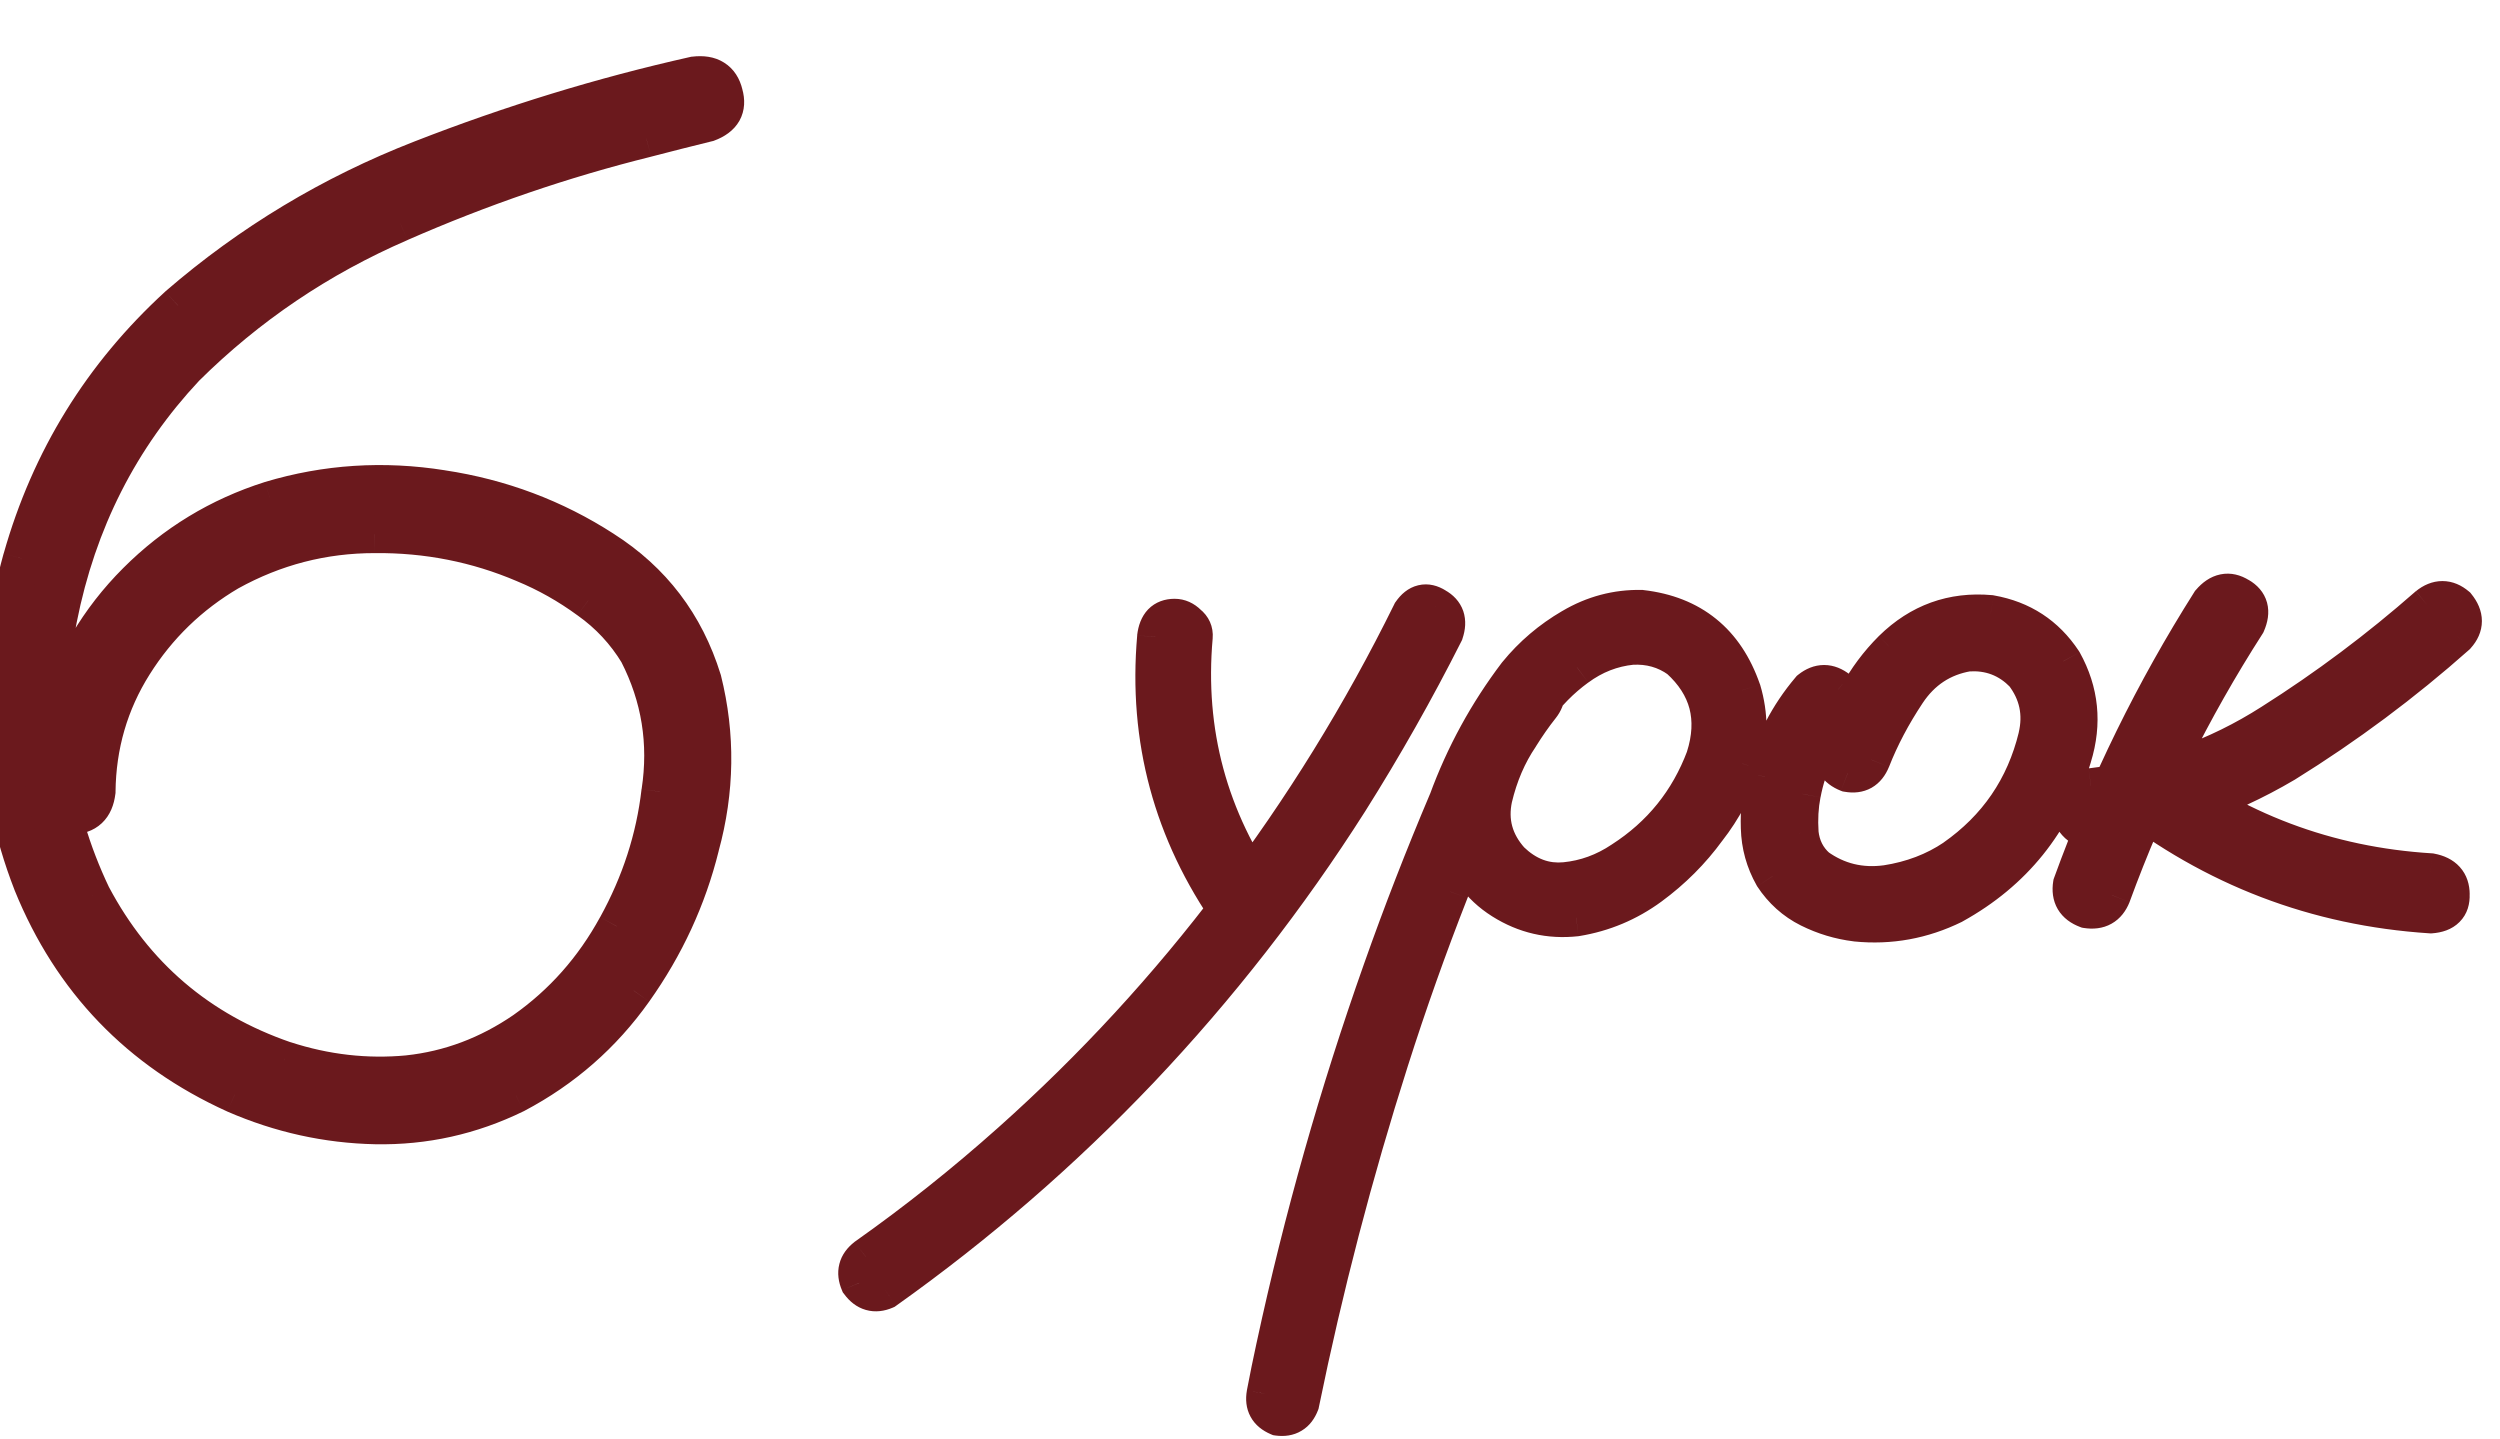
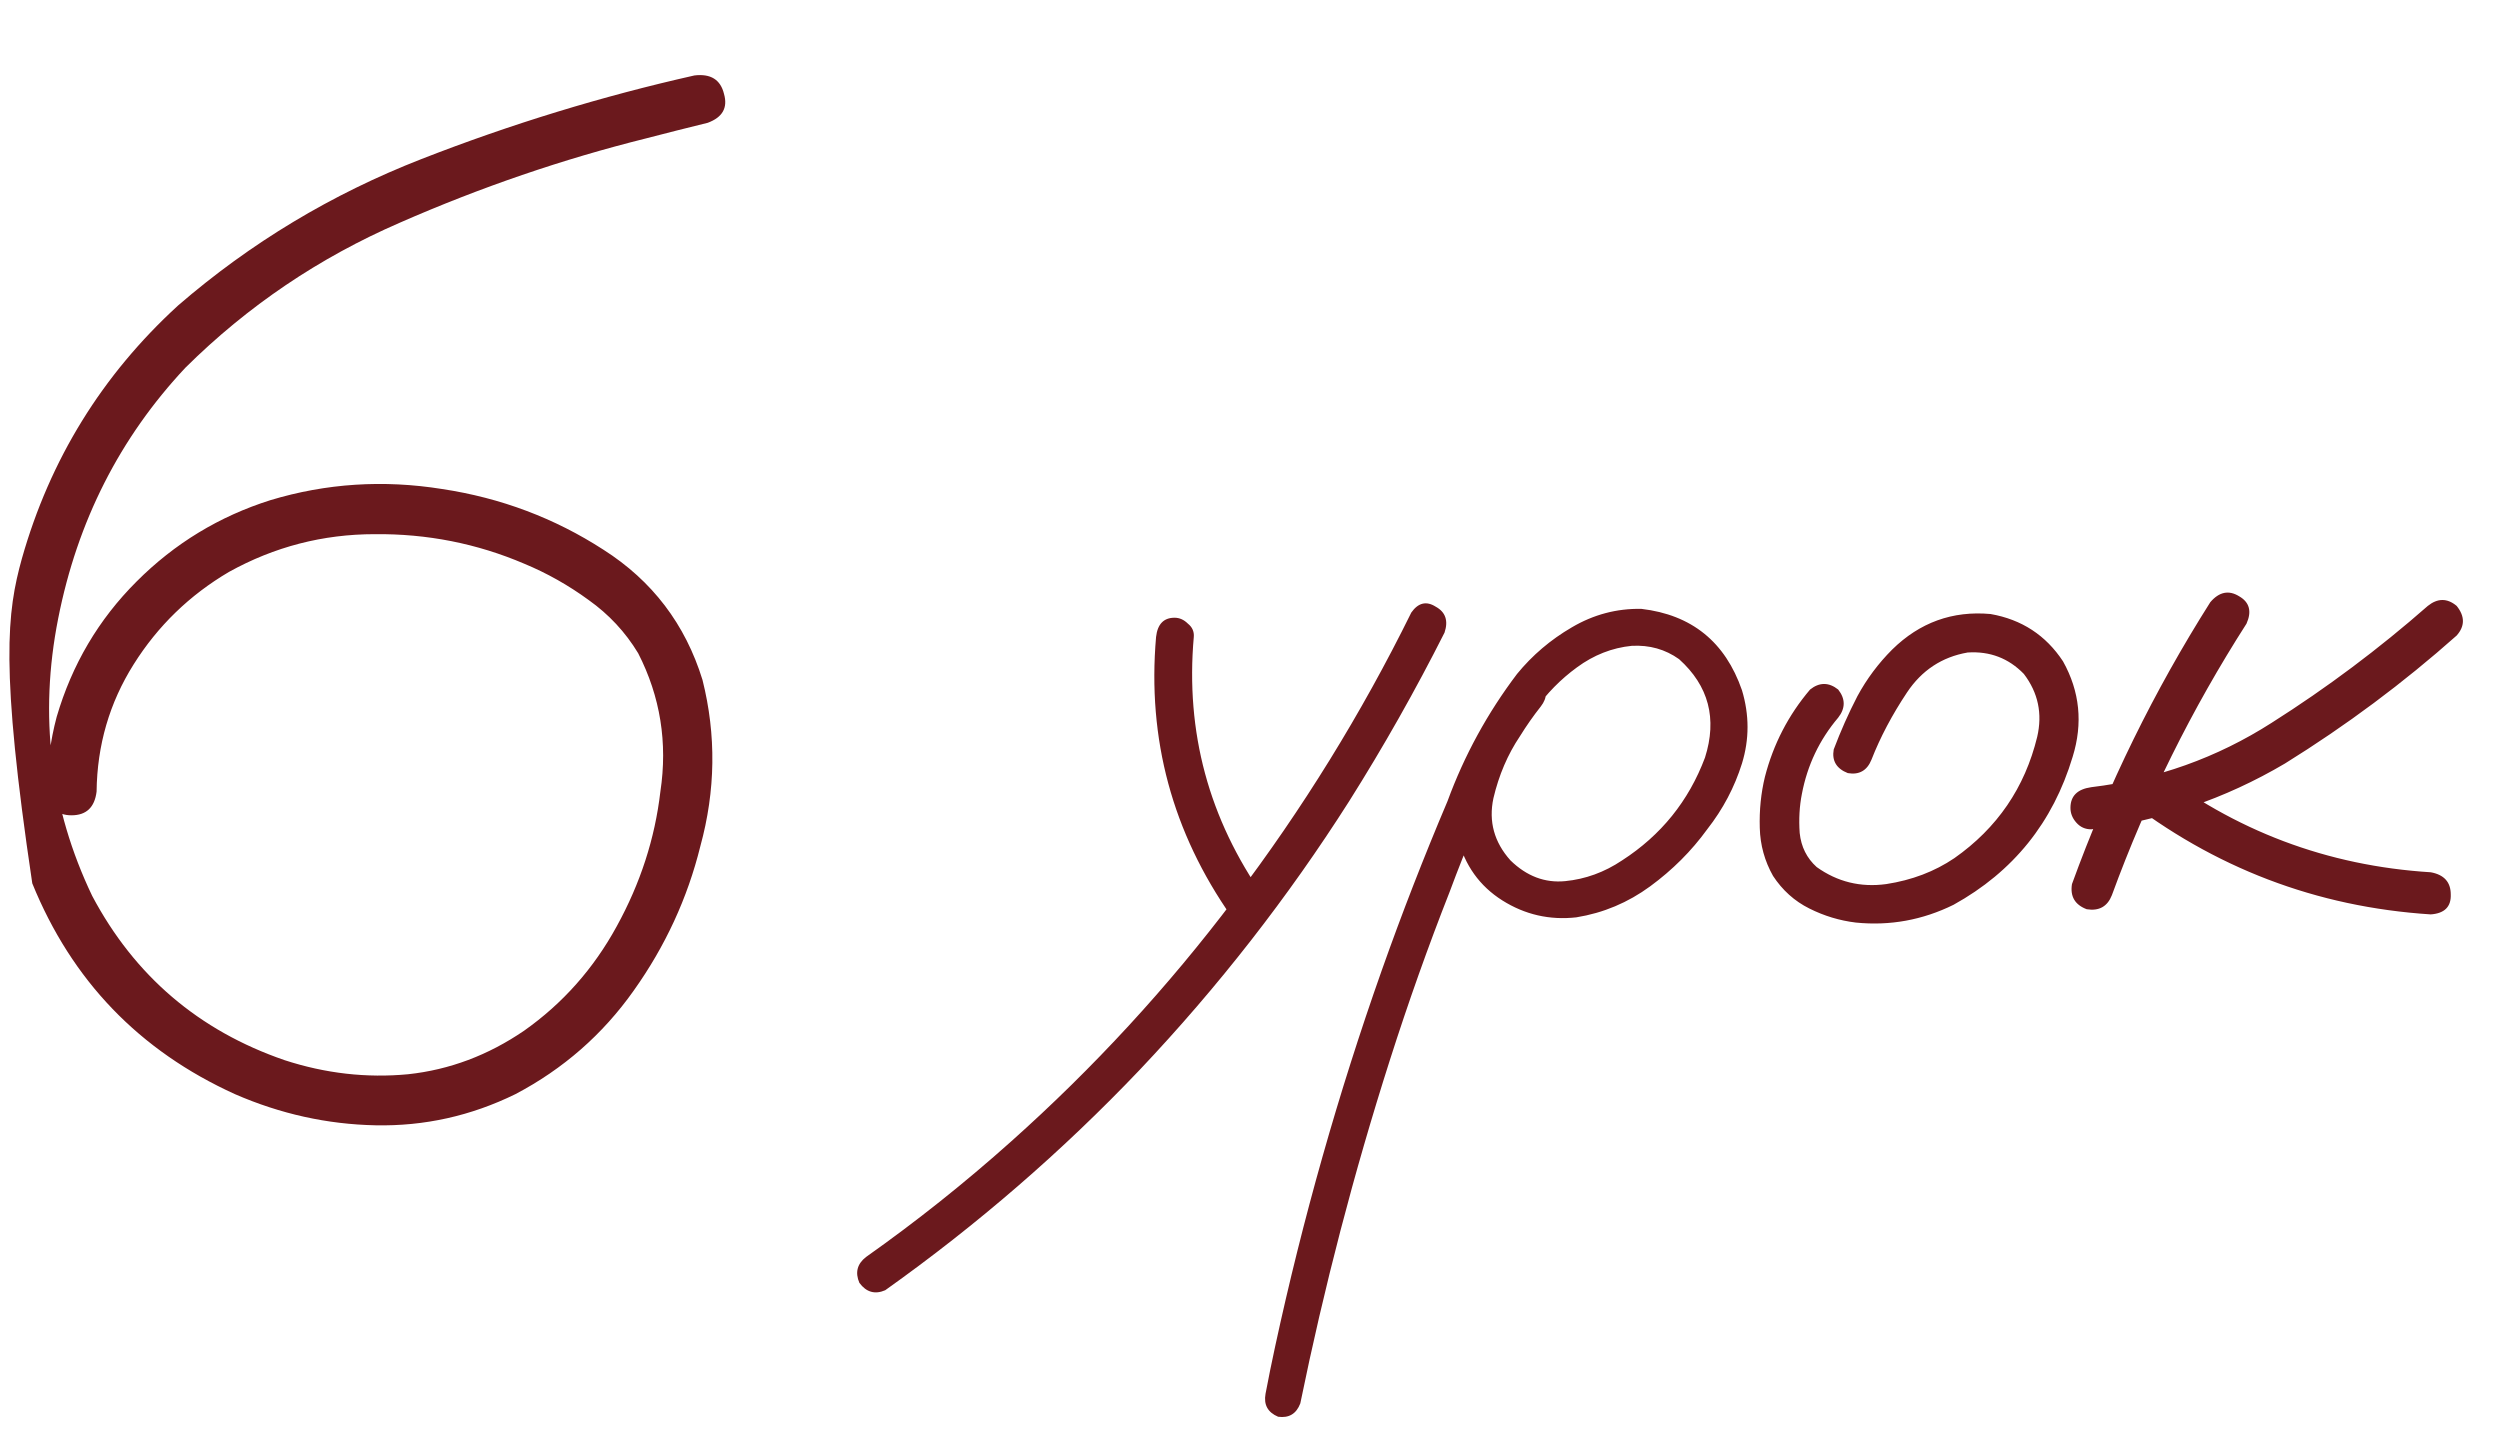
<svg xmlns="http://www.w3.org/2000/svg" width="33" height="19" viewBox="0 0 33 19" fill="none">
-   <path d="M9.166 0.996C9.381 0.97 9.511 1.051 9.557 1.24C9.609 1.423 9.537 1.549 9.342 1.621C9.075 1.686 8.805 1.755 8.531 1.826C7.431 2.1 6.347 2.471 5.279 2.939C4.212 3.402 3.268 4.04 2.447 4.854C1.581 5.778 1.021 6.882 0.768 8.164C0.514 9.447 0.663 10.667 1.217 11.826C1.777 12.881 2.623 13.604 3.756 13.994C4.296 14.17 4.84 14.232 5.387 14.18C5.934 14.121 6.445 13.929 6.92 13.604C7.428 13.245 7.835 12.787 8.141 12.227C8.453 11.66 8.645 11.068 8.717 10.449C8.814 9.805 8.717 9.196 8.424 8.623C8.255 8.343 8.036 8.109 7.77 7.92C7.503 7.725 7.219 7.565 6.92 7.441C6.295 7.174 5.637 7.044 4.947 7.051C4.264 7.051 3.622 7.217 3.023 7.549C2.503 7.855 2.083 8.262 1.764 8.77C1.445 9.277 1.282 9.837 1.275 10.449C1.249 10.658 1.139 10.762 0.943 10.762C0.755 10.762 0.647 10.658 0.621 10.449C0.621 10.111 0.663 9.782 0.748 9.463C0.95 8.773 1.301 8.177 1.803 7.676C2.304 7.174 2.893 6.816 3.57 6.602C4.306 6.38 5.061 6.331 5.836 6.455C6.611 6.572 7.32 6.839 7.965 7.256C8.609 7.666 9.046 8.239 9.273 8.975C9.456 9.704 9.446 10.436 9.244 11.172C9.075 11.855 8.782 12.49 8.365 13.076C7.955 13.656 7.434 14.111 6.803 14.443C6.217 14.73 5.602 14.867 4.957 14.854C4.319 14.841 3.701 14.704 3.102 14.443C1.839 13.87 0.947 12.943 0.426 11.66C0.159 10.977 0.019 10.267 0.006 9.531C-0.001 8.796 0.094 8.076 0.289 7.373C0.66 6.064 1.347 4.951 2.35 4.033C3.307 3.206 4.378 2.562 5.562 2.1C6.747 1.637 7.949 1.27 9.166 0.996ZM15.26 8.408C15.279 8.239 15.361 8.154 15.504 8.154C15.569 8.154 15.628 8.18 15.68 8.232C15.738 8.278 15.764 8.337 15.758 8.408C15.647 9.665 15.956 10.81 16.686 11.846C16.751 11.982 16.721 12.096 16.598 12.188C16.461 12.246 16.347 12.217 16.256 12.1C15.475 10.986 15.143 9.756 15.26 8.408ZM18.629 8.086C18.72 7.956 18.828 7.93 18.951 8.008C19.081 8.079 19.12 8.193 19.068 8.35C18.684 9.111 18.264 9.854 17.809 10.576C17.001 11.846 16.08 13.027 15.045 14.121C14.023 15.195 12.903 16.165 11.685 17.031C11.549 17.09 11.435 17.057 11.344 16.934C11.285 16.797 11.315 16.683 11.432 16.592C12.096 16.123 12.734 15.615 13.346 15.068C14.433 14.098 15.416 13.031 16.295 11.865C17.193 10.68 17.971 9.421 18.629 8.086ZM19.996 8.984C20.113 8.893 20.227 8.893 20.338 8.984C20.429 9.095 20.429 9.209 20.338 9.326C20.24 9.45 20.149 9.58 20.064 9.717C19.902 9.958 19.785 10.231 19.713 10.537C19.648 10.843 19.723 11.117 19.938 11.357C20.152 11.566 20.393 11.657 20.66 11.631C20.927 11.605 21.178 11.514 21.412 11.357C21.926 11.025 22.291 10.573 22.506 10C22.669 9.486 22.555 9.053 22.164 8.701C21.982 8.571 21.773 8.512 21.539 8.525C21.279 8.551 21.038 8.646 20.816 8.809C20.602 8.965 20.416 9.154 20.26 9.375C20.104 9.596 19.97 9.827 19.859 10.068C19.592 10.622 19.352 11.188 19.137 11.768C18.85 12.497 18.587 13.239 18.346 13.994C17.87 15.485 17.477 16.995 17.164 18.525C17.112 18.662 17.014 18.721 16.871 18.701C16.734 18.643 16.679 18.542 16.705 18.398C16.744 18.19 16.787 17.982 16.832 17.773C17.197 16.087 17.665 14.434 18.238 12.812C18.505 12.057 18.795 11.312 19.107 10.576C19.329 9.971 19.635 9.411 20.025 8.896C20.227 8.649 20.468 8.444 20.748 8.281C21.035 8.112 21.34 8.031 21.666 8.037C22.33 8.115 22.773 8.473 22.994 9.111C23.092 9.437 23.092 9.759 22.994 10.078C22.896 10.391 22.744 10.68 22.535 10.947C22.327 11.234 22.076 11.484 21.783 11.699C21.49 11.914 21.165 12.051 20.807 12.109C20.455 12.148 20.13 12.074 19.83 11.885C19.531 11.696 19.335 11.422 19.244 11.065C19.179 10.68 19.228 10.312 19.391 9.961C19.553 9.603 19.755 9.277 19.996 8.984ZM23.893 9.102C24.016 9.004 24.14 9.004 24.264 9.102C24.361 9.225 24.361 9.349 24.264 9.473C24.016 9.766 23.857 10.101 23.785 10.479C23.753 10.641 23.743 10.814 23.756 10.996C23.775 11.178 23.85 11.328 23.98 11.445C24.254 11.641 24.56 11.716 24.898 11.67C25.237 11.618 25.537 11.504 25.797 11.328C26.363 10.931 26.728 10.397 26.891 9.727C26.962 9.421 26.904 9.144 26.715 8.896C26.513 8.688 26.266 8.594 25.973 8.613C25.634 8.672 25.367 8.848 25.172 9.141C24.977 9.434 24.82 9.73 24.703 10.029C24.645 10.172 24.54 10.231 24.391 10.205C24.241 10.146 24.179 10.042 24.205 9.893C24.296 9.652 24.4 9.417 24.518 9.189C24.641 8.962 24.794 8.757 24.977 8.574C25.341 8.216 25.774 8.06 26.275 8.105C26.686 8.177 27.005 8.385 27.232 8.73C27.454 9.128 27.496 9.548 27.359 9.99C27.099 10.856 26.575 11.507 25.787 11.943C25.377 12.145 24.947 12.223 24.498 12.178C24.283 12.152 24.078 12.09 23.883 11.992C23.688 11.895 23.528 11.751 23.404 11.562C23.294 11.367 23.235 11.156 23.229 10.928C23.222 10.693 23.245 10.469 23.297 10.254C23.408 9.824 23.606 9.44 23.893 9.102ZM29.176 7.949C29.293 7.812 29.42 7.786 29.557 7.871C29.693 7.949 29.726 8.07 29.654 8.232C28.932 9.359 28.339 10.553 27.877 11.816C27.818 11.966 27.708 12.028 27.545 12.002C27.389 11.943 27.324 11.833 27.35 11.67C27.825 10.361 28.434 9.121 29.176 7.949ZM32.047 7.998C32.177 7.894 32.304 7.894 32.428 7.998C32.538 8.135 32.538 8.265 32.428 8.389C31.725 9.014 30.969 9.577 30.162 10.078C29.368 10.547 28.515 10.837 27.604 10.947C27.525 10.947 27.46 10.918 27.408 10.859C27.356 10.801 27.33 10.736 27.33 10.664C27.33 10.508 27.421 10.417 27.604 10.391C28.469 10.287 29.264 10.003 29.986 9.541C30.715 9.079 31.402 8.564 32.047 7.998ZM28.023 10.518C27.919 10.387 27.919 10.257 28.023 10.127C28.154 10.023 28.284 10.023 28.414 10.127C29.495 10.967 30.719 11.429 32.086 11.514C32.262 11.546 32.35 11.644 32.35 11.807C32.356 11.969 32.268 12.057 32.086 12.07C30.576 11.973 29.221 11.455 28.023 10.518Z" fill="#6B191D" />
-   <path d="M9.166 0.996L9.136 0.748L9.123 0.749L9.111 0.752L9.166 0.996ZM9.557 1.24L9.313 1.299L9.316 1.309L9.557 1.24ZM9.342 1.621L9.401 1.864L9.415 1.861L9.428 1.856L9.342 1.621ZM8.531 1.826L8.592 2.069L8.595 2.068L8.531 1.826ZM5.279 2.939L5.379 3.169L5.38 3.168L5.279 2.939ZM2.447 4.854L2.271 4.676L2.265 4.683L2.447 4.854ZM1.217 11.826L0.991 11.934L0.996 11.943L1.217 11.826ZM3.756 13.994L3.674 14.23L3.679 14.232L3.756 13.994ZM5.387 14.18L5.41 14.429L5.413 14.428L5.387 14.18ZM6.92 13.604L7.061 13.81L7.064 13.808L6.92 13.604ZM8.141 12.227L7.922 12.106L7.921 12.107L8.141 12.227ZM8.717 10.449L8.469 10.412L8.468 10.421L8.717 10.449ZM8.424 8.623L8.646 8.509L8.642 8.501L8.638 8.494L8.424 8.623ZM7.77 7.92L7.622 8.122L7.625 8.124L7.77 7.92ZM6.92 7.441L6.822 7.671L6.824 7.672L6.92 7.441ZM4.947 7.051L4.947 7.301L4.95 7.301L4.947 7.051ZM3.023 7.549L2.902 7.33L2.897 7.333L3.023 7.549ZM1.764 8.77L1.552 8.637L1.764 8.77ZM1.275 10.449L1.523 10.48L1.525 10.466L1.525 10.452L1.275 10.449ZM0.621 10.449H0.371V10.465L0.373 10.48L0.621 10.449ZM0.748 9.463L0.508 9.393L0.506 9.399L0.748 9.463ZM3.57 6.602L3.498 6.362L3.495 6.363L3.57 6.602ZM5.836 6.455L5.797 6.702L5.799 6.702L5.836 6.455ZM7.965 7.256L7.829 7.466L7.831 7.467L7.965 7.256ZM9.273 8.975L9.516 8.914L9.512 8.901L9.273 8.975ZM9.244 11.172L9.003 11.106L9.001 11.112L9.244 11.172ZM8.365 13.076L8.162 12.931L8.161 12.932L8.365 13.076ZM6.803 14.443L6.913 14.668L6.919 14.665L6.803 14.443ZM4.957 14.854L4.952 15.104L4.952 15.104L4.957 14.854ZM3.102 14.443L2.998 14.671L3.002 14.673L3.102 14.443ZM0.426 11.66L0.193 11.751L0.194 11.754L0.426 11.66ZM0.006 9.531L-0.244 9.533L-0.244 9.536L0.006 9.531ZM0.289 7.373L0.049 7.305L0.048 7.306L0.289 7.373ZM2.35 4.033L2.186 3.844L2.181 3.849L2.35 4.033ZM9.196 1.244C9.27 1.235 9.292 1.249 9.292 1.25C9.292 1.25 9.294 1.25 9.297 1.255C9.301 1.261 9.308 1.274 9.314 1.299L9.8 1.182C9.766 1.041 9.692 0.91 9.557 0.826C9.427 0.744 9.277 0.731 9.136 0.748L9.196 1.244ZM9.316 1.309C9.323 1.333 9.323 1.346 9.323 1.351C9.323 1.354 9.322 1.352 9.324 1.349C9.328 1.343 9.321 1.362 9.256 1.386L9.428 1.856C9.558 1.808 9.684 1.728 9.76 1.595C9.837 1.457 9.836 1.307 9.797 1.172L9.316 1.309ZM9.283 1.378C9.014 1.444 8.743 1.512 8.468 1.584L8.595 2.068C8.867 1.997 9.136 1.929 9.401 1.864L9.283 1.378ZM8.471 1.584C7.357 1.861 6.259 2.236 5.179 2.711L5.38 3.168C6.435 2.705 7.505 2.339 8.592 2.069L8.471 1.584ZM5.18 2.71C4.084 3.185 3.114 3.84 2.271 4.676L2.623 5.031C3.421 4.239 4.339 3.619 5.379 3.169L5.18 2.71ZM2.265 4.683C1.366 5.642 0.785 6.789 0.522 8.116L1.013 8.213C1.258 6.974 1.797 5.914 2.63 5.024L2.265 4.683ZM0.522 8.116C0.258 9.45 0.414 10.726 0.991 11.934L1.442 11.718C0.913 10.609 0.769 9.443 1.013 8.213L0.522 8.116ZM0.996 11.943C1.586 13.054 2.482 13.819 3.674 14.23L3.837 13.758C2.764 13.388 1.968 12.707 1.438 11.709L0.996 11.943ZM3.679 14.232C4.25 14.418 4.828 14.484 5.41 14.429L5.363 13.931C4.851 13.979 4.342 13.922 3.833 13.756L3.679 14.232ZM5.413 14.428C6.003 14.365 6.553 14.158 7.061 13.81L6.779 13.397C6.336 13.701 5.864 13.877 5.36 13.931L5.413 14.428ZM7.064 13.808C7.604 13.427 8.036 12.939 8.36 12.347L7.921 12.107C7.633 12.634 7.252 13.064 6.776 13.399L7.064 13.808ZM8.36 12.347C8.687 11.754 8.89 11.13 8.965 10.478L8.468 10.421C8.401 11.005 8.219 11.567 7.922 12.106L8.36 12.347ZM8.964 10.487C9.069 9.791 8.964 9.129 8.646 8.509L8.201 8.737C8.47 9.263 8.56 9.818 8.47 10.412L8.964 10.487ZM8.638 8.494C8.451 8.184 8.209 7.925 7.914 7.716L7.625 8.124C7.864 8.293 8.058 8.502 8.21 8.752L8.638 8.494ZM7.917 7.718C7.634 7.511 7.334 7.342 7.015 7.21L6.824 7.672C7.105 7.788 7.371 7.938 7.622 8.122L7.917 7.718ZM7.018 7.212C6.361 6.931 5.669 6.794 4.945 6.801L4.95 7.301C5.606 7.295 6.229 7.418 6.822 7.671L7.018 7.212ZM4.947 6.801C4.221 6.801 3.538 6.978 2.902 7.33L3.145 7.767C3.707 7.456 4.306 7.301 4.947 7.301V6.801ZM2.897 7.333C2.342 7.659 1.892 8.095 1.552 8.637L1.975 8.903C2.273 8.429 2.664 8.05 3.15 7.764L2.897 7.333ZM1.552 8.637C1.208 9.184 1.032 9.789 1.025 10.447L1.525 10.452C1.531 9.885 1.681 9.37 1.975 8.903L1.552 8.637ZM1.027 10.418C1.023 10.452 1.016 10.473 1.011 10.486C1.006 10.498 1.002 10.501 1.002 10.502C1.001 10.502 1 10.503 0.993 10.505C0.986 10.508 0.97 10.512 0.943 10.512V11.012C1.086 11.012 1.23 10.973 1.344 10.866C1.456 10.761 1.506 10.62 1.523 10.48L1.027 10.418ZM0.943 10.512C0.919 10.512 0.906 10.508 0.9 10.506C0.897 10.505 0.896 10.505 0.896 10.505C0.895 10.504 0.895 10.504 0.895 10.504C0.895 10.504 0.891 10.5 0.886 10.488C0.88 10.475 0.873 10.452 0.869 10.418L0.373 10.48C0.39 10.618 0.439 10.758 0.547 10.863C0.659 10.971 0.802 11.012 0.943 11.012V10.512ZM0.871 10.449C0.871 10.132 0.911 9.825 0.99 9.527L0.506 9.399C0.416 9.739 0.371 10.09 0.371 10.449H0.871ZM0.988 9.533C1.178 8.883 1.508 8.324 1.98 7.853L1.626 7.499C1.095 8.03 0.722 8.663 0.508 9.393L0.988 9.533ZM1.98 7.853C2.452 7.38 3.007 7.043 3.646 6.84L3.495 6.363C2.78 6.59 2.156 6.969 1.626 7.499L1.98 7.853ZM3.642 6.841C4.341 6.631 5.058 6.584 5.797 6.702L5.875 6.208C5.064 6.079 4.271 6.13 3.498 6.362L3.642 6.841ZM5.799 6.702C6.539 6.814 7.215 7.069 7.829 7.466L8.101 7.046C7.426 6.61 6.682 6.33 5.873 6.208L5.799 6.702ZM7.831 7.467C8.425 7.845 8.824 8.369 9.035 9.049L9.512 8.901C9.267 8.109 8.794 7.487 8.099 7.045L7.831 7.467ZM9.031 9.035C9.203 9.722 9.194 10.411 9.003 11.106L9.485 11.238C9.698 10.462 9.709 9.685 9.516 8.914L9.031 9.035ZM9.001 11.112C8.84 11.764 8.56 12.37 8.162 12.931L8.569 13.221C9.003 12.61 9.31 11.947 9.487 11.232L9.001 11.112ZM8.161 12.932C7.774 13.479 7.283 13.908 6.686 14.222L6.919 14.665C7.585 14.314 8.136 13.832 8.569 13.221L8.161 12.932ZM6.693 14.219C6.142 14.488 5.566 14.616 4.962 14.604L4.952 15.104C5.637 15.117 6.291 14.972 6.913 14.668L6.693 14.219ZM4.962 14.604C4.357 14.591 3.771 14.462 3.201 14.214L3.002 14.673C3.63 14.946 4.281 15.09 4.952 15.104L4.962 14.604ZM3.205 14.216C2 13.669 1.154 12.789 0.657 11.566L0.194 11.754C0.739 13.096 1.677 14.072 2.998 14.671L3.205 14.216ZM0.659 11.569C0.403 10.913 0.268 10.233 0.256 9.527L-0.244 9.536C-0.231 10.301 -0.085 11.04 0.193 11.751L0.659 11.569ZM0.256 9.529C0.25 8.817 0.341 8.12 0.53 7.44L0.048 7.306C-0.153 8.032 -0.251 8.775 -0.244 9.533L0.256 9.529ZM0.53 7.441C0.888 6.177 1.55 5.104 2.518 4.218L2.181 3.849C1.144 4.798 0.432 5.952 0.049 7.305L0.53 7.441ZM2.513 4.222C3.448 3.414 4.495 2.784 5.653 2.333L5.472 1.867C4.26 2.339 3.165 2.998 2.186 3.844L2.513 4.222ZM5.653 2.333C6.827 1.875 8.016 1.511 9.221 1.24L9.111 0.752C7.881 1.028 6.668 1.4 5.472 1.867L5.653 2.333ZM15.26 8.408L15.011 8.38L15.011 8.387L15.26 8.408ZM15.68 8.232L15.503 8.409L15.514 8.42L15.526 8.43L15.68 8.232ZM15.758 8.408L15.509 8.386L15.509 8.386L15.758 8.408ZM16.686 11.846L16.911 11.738L16.902 11.719L16.89 11.702L16.686 11.846ZM16.598 12.188L16.696 12.417L16.723 12.406L16.746 12.389L16.598 12.188ZM16.256 12.1L16.051 12.243L16.058 12.253L16.256 12.1ZM18.629 8.086L18.424 7.943L18.413 7.958L18.405 7.975L18.629 8.086ZM18.951 8.008L18.818 8.219L18.824 8.223L18.831 8.227L18.951 8.008ZM19.068 8.35L19.292 8.462L19.3 8.446L19.305 8.429L19.068 8.35ZM17.809 10.576L18.02 10.71L18.02 10.71L17.809 10.576ZM15.045 14.121L15.226 14.293L15.226 14.293L15.045 14.121ZM11.685 17.031L11.784 17.261L11.809 17.25L11.83 17.235L11.685 17.031ZM11.344 16.934L11.114 17.032L11.125 17.059L11.143 17.082L11.344 16.934ZM11.432 16.592L11.287 16.387L11.278 16.395L11.432 16.592ZM13.346 15.068L13.179 14.882L13.179 14.882L13.346 15.068ZM16.295 11.865L16.096 11.714L16.095 11.715L16.295 11.865ZM15.508 8.437C15.511 8.411 15.516 8.396 15.518 8.389C15.521 8.383 15.521 8.385 15.516 8.391C15.513 8.394 15.51 8.397 15.506 8.399C15.502 8.402 15.499 8.403 15.496 8.404C15.491 8.406 15.492 8.404 15.504 8.404V7.904C15.38 7.904 15.253 7.943 15.155 8.044C15.063 8.141 15.025 8.264 15.011 8.38L15.508 8.437ZM15.504 8.404C15.503 8.404 15.502 8.404 15.5 8.404C15.498 8.403 15.496 8.403 15.495 8.402C15.493 8.401 15.495 8.402 15.503 8.409L15.857 8.056C15.764 7.963 15.644 7.904 15.504 7.904V8.404ZM15.526 8.43C15.528 8.431 15.521 8.426 15.515 8.412C15.508 8.398 15.509 8.387 15.509 8.386L16.007 8.431C16.021 8.271 15.956 8.131 15.833 8.035L15.526 8.43ZM15.509 8.386C15.393 9.702 15.718 10.906 16.481 11.99L16.89 11.702C16.195 10.715 15.901 9.628 16.007 8.43L15.509 8.386ZM16.46 11.953C16.467 11.969 16.469 11.977 16.469 11.979C16.469 11.981 16.469 11.977 16.47 11.971C16.472 11.966 16.474 11.963 16.472 11.965C16.471 11.968 16.464 11.975 16.449 11.986L16.746 12.389C16.84 12.32 16.922 12.224 16.954 12.096C16.988 11.968 16.962 11.844 16.911 11.738L16.46 11.953ZM16.499 11.958C16.483 11.964 16.474 11.966 16.47 11.967C16.467 11.967 16.468 11.966 16.472 11.967C16.475 11.968 16.476 11.969 16.474 11.968C16.471 11.966 16.464 11.96 16.453 11.946L16.058 12.253C16.129 12.344 16.224 12.42 16.347 12.452C16.471 12.483 16.591 12.463 16.696 12.417L16.499 11.958ZM16.46 11.956C15.713 10.891 15.397 9.719 15.509 8.43L15.011 8.387C14.888 9.793 15.236 11.082 16.051 12.243L16.46 11.956ZM18.834 8.229C18.846 8.212 18.854 8.205 18.855 8.204C18.856 8.204 18.849 8.209 18.837 8.212C18.831 8.213 18.825 8.214 18.819 8.214C18.813 8.214 18.809 8.213 18.806 8.213C18.802 8.212 18.805 8.211 18.818 8.219L19.085 7.796C18.985 7.733 18.858 7.692 18.719 7.726C18.585 7.758 18.489 7.849 18.424 7.943L18.834 8.229ZM18.831 8.227C18.843 8.234 18.847 8.238 18.847 8.238C18.846 8.237 18.843 8.233 18.842 8.228C18.838 8.217 18.846 8.226 18.831 8.271L19.305 8.429C19.343 8.317 19.357 8.191 19.315 8.066C19.27 7.937 19.178 7.847 19.072 7.789L18.831 8.227ZM18.845 8.237C18.465 8.992 18.049 9.727 17.597 10.443L18.02 10.71C18.48 9.98 18.904 9.231 19.292 8.462L18.845 8.237ZM17.598 10.442C16.799 11.698 15.887 12.867 14.863 13.949L15.226 14.293C16.273 13.188 17.204 11.993 18.02 10.71L17.598 10.442ZM14.864 13.949C13.853 15.011 12.745 15.971 11.541 16.828L11.83 17.235C13.061 16.36 14.193 15.379 15.226 14.293L14.864 13.949ZM11.587 16.802C11.572 16.808 11.564 16.809 11.561 16.809C11.56 16.81 11.562 16.809 11.566 16.81C11.57 16.811 11.571 16.813 11.568 16.81C11.564 16.808 11.556 16.801 11.545 16.785L11.143 17.082C11.211 17.175 11.305 17.256 11.429 17.291C11.554 17.327 11.677 17.307 11.784 17.261L11.587 16.802ZM11.573 16.835C11.567 16.819 11.565 16.81 11.565 16.806C11.564 16.803 11.565 16.805 11.564 16.808C11.563 16.811 11.562 16.812 11.564 16.81C11.566 16.807 11.572 16.8 11.585 16.789L11.278 16.395C11.188 16.465 11.111 16.56 11.08 16.683C11.048 16.806 11.069 16.927 11.114 17.032L11.573 16.835ZM11.576 16.796C12.248 16.322 12.893 15.808 13.512 15.255L13.179 14.882C12.574 15.422 11.944 15.924 11.287 16.388L11.576 16.796ZM13.512 15.255C14.612 14.274 15.606 13.194 16.494 12.016L16.095 11.715C15.226 12.867 14.254 13.923 13.179 14.882L13.512 15.255ZM16.494 12.016C17.402 10.819 18.189 9.545 18.853 8.196L18.405 7.975C17.754 9.296 16.985 10.542 16.096 11.714L16.494 12.016ZM19.996 8.984L19.843 8.787L19.821 8.804L19.803 8.826L19.996 8.984ZM20.338 8.984L20.531 8.825L20.515 8.807L20.497 8.791L20.338 8.984ZM20.338 9.326L20.534 9.481L20.535 9.48L20.338 9.326ZM20.064 9.717L20.272 9.857L20.277 9.848L20.064 9.717ZM19.713 10.537L19.469 10.48L19.468 10.485L19.713 10.537ZM19.938 11.357L19.751 11.524L19.757 11.531L19.764 11.537L19.938 11.357ZM21.412 11.357L21.276 11.147L21.273 11.149L21.412 11.357ZM22.506 10L22.74 10.088L22.744 10.075L22.506 10ZM22.164 8.701L22.331 8.515L22.321 8.506L22.309 8.498L22.164 8.701ZM21.539 8.525L21.525 8.276L21.514 8.277L21.539 8.525ZM20.816 8.809L20.963 9.011L20.965 9.01L20.816 8.809ZM19.859 10.068L20.085 10.177L20.087 10.173L19.859 10.068ZM19.137 11.768L19.369 11.859L19.371 11.854L19.137 11.768ZM18.346 13.994L18.108 13.918L18.108 13.918L18.346 13.994ZM17.164 18.525L17.398 18.614L17.405 18.595L17.409 18.575L17.164 18.525ZM16.871 18.701L16.773 18.931L16.804 18.944L16.837 18.949L16.871 18.701ZM16.705 18.398L16.459 18.352L16.459 18.354L16.705 18.398ZM16.832 17.773L17.076 17.827L17.076 17.826L16.832 17.773ZM18.238 12.812L18.003 12.729L18.003 12.729L18.238 12.812ZM19.107 10.576L19.338 10.674L19.342 10.662L19.107 10.576ZM20.025 8.896L19.832 8.738L19.826 8.745L20.025 8.896ZM20.748 8.281L20.874 8.497L20.875 8.496L20.748 8.281ZM21.666 8.037L21.695 7.789L21.683 7.787L21.671 7.787L21.666 8.037ZM22.994 9.111L23.234 9.039L23.23 9.029L22.994 9.111ZM22.994 10.078L23.233 10.153L23.233 10.151L22.994 10.078ZM22.535 10.947L22.338 10.793L22.333 10.8L22.535 10.947ZM20.807 12.109L20.834 12.358L20.847 12.356L20.807 12.109ZM19.244 11.065L18.998 11.106L18.999 11.116L19.002 11.126L19.244 11.065ZM19.391 9.961L19.617 10.066L19.618 10.064L19.391 9.961ZM20.15 9.182C20.164 9.171 20.172 9.167 20.175 9.166C20.177 9.165 20.175 9.166 20.169 9.166C20.164 9.166 20.16 9.165 20.16 9.165C20.161 9.165 20.167 9.168 20.179 9.177L20.497 8.791C20.409 8.719 20.298 8.666 20.169 8.666C20.042 8.666 19.932 8.718 19.843 8.787L20.15 9.182ZM20.145 9.143C20.154 9.155 20.157 9.161 20.157 9.162C20.158 9.162 20.156 9.159 20.156 9.153C20.156 9.147 20.157 9.145 20.157 9.147C20.155 9.15 20.151 9.159 20.141 9.173L20.535 9.48C20.605 9.391 20.656 9.28 20.656 9.153C20.656 9.024 20.604 8.914 20.531 8.825L20.145 9.143ZM20.142 9.171C20.038 9.303 19.941 9.441 19.852 9.585L20.277 9.848C20.357 9.72 20.442 9.597 20.534 9.481L20.142 9.171ZM19.857 9.577C19.676 9.845 19.547 10.147 19.47 10.48L19.956 10.594C20.022 10.315 20.127 10.07 20.272 9.857L19.857 9.577ZM19.468 10.485C19.386 10.872 19.485 11.226 19.751 11.524L20.124 11.191C19.96 11.007 19.91 10.814 19.957 10.589L19.468 10.485ZM19.764 11.537C20.024 11.79 20.335 11.914 20.684 11.88L20.636 11.382C20.451 11.4 20.28 11.342 20.111 11.178L19.764 11.537ZM20.684 11.88C20.994 11.849 21.284 11.743 21.551 11.565L21.273 11.149C21.072 11.284 20.86 11.36 20.636 11.382L20.684 11.88ZM21.548 11.568C22.107 11.206 22.506 10.711 22.74 10.088L22.272 9.912C22.076 10.435 21.746 10.845 21.276 11.147L21.548 11.568ZM22.744 10.075C22.837 9.782 22.855 9.497 22.784 9.226C22.713 8.955 22.556 8.718 22.331 8.515L21.997 8.887C22.162 9.036 22.258 9.192 22.301 9.353C22.343 9.515 22.338 9.703 22.267 9.925L22.744 10.075ZM22.309 8.498C22.078 8.333 21.813 8.26 21.525 8.276L21.553 8.775C21.733 8.765 21.885 8.809 22.019 8.905L22.309 8.498ZM21.514 8.277C21.207 8.307 20.924 8.419 20.668 8.607L20.965 9.01C21.152 8.872 21.35 8.796 21.564 8.774L21.514 8.277ZM20.669 8.606C20.432 8.779 20.227 8.988 20.055 9.231L20.464 9.519C20.605 9.32 20.771 9.151 20.963 9.011L20.669 8.606ZM20.055 9.231C19.891 9.464 19.749 9.709 19.632 9.964L20.087 10.173C20.191 9.946 20.316 9.728 20.464 9.519L20.055 9.231ZM19.634 9.96C19.364 10.52 19.12 11.094 18.902 11.681L19.371 11.854C19.583 11.282 19.821 10.723 20.084 10.177L19.634 9.96ZM18.904 11.676C18.616 12.411 18.35 13.158 18.108 13.918L18.584 14.07C18.823 13.32 19.085 12.583 19.369 11.859L18.904 11.676ZM18.108 13.918C17.63 15.418 17.233 16.937 16.919 18.475L17.409 18.575C17.72 17.054 18.111 15.553 18.584 14.07L18.108 13.918ZM16.93 18.436C16.924 18.452 16.92 18.459 16.918 18.461C16.917 18.463 16.919 18.46 16.923 18.457C16.928 18.455 16.931 18.454 16.93 18.454C16.928 18.455 16.921 18.456 16.905 18.453L16.837 18.949C16.95 18.964 17.071 18.952 17.18 18.886C17.29 18.821 17.357 18.72 17.398 18.614L16.93 18.436ZM16.97 18.471C16.953 18.465 16.946 18.459 16.944 18.457C16.942 18.455 16.944 18.457 16.946 18.461C16.949 18.466 16.949 18.469 16.949 18.468C16.949 18.466 16.948 18.459 16.951 18.443L16.459 18.354C16.439 18.466 16.446 18.589 16.508 18.702C16.569 18.814 16.668 18.886 16.773 18.931L16.97 18.471ZM16.951 18.445C16.989 18.239 17.031 18.033 17.076 17.827L16.588 17.72C16.542 17.931 16.499 18.142 16.459 18.352L16.951 18.445ZM17.076 17.826C17.439 16.15 17.905 14.507 18.474 12.896L18.003 12.729C17.426 14.36 16.954 16.024 16.588 17.721L17.076 17.826ZM18.474 12.896C18.739 12.146 19.027 11.405 19.337 10.674L18.877 10.478C18.563 11.219 18.271 11.969 18.003 12.729L18.474 12.896ZM19.342 10.662C19.555 10.08 19.849 9.542 20.224 9.048L19.826 8.745C19.421 9.279 19.103 9.861 18.873 10.49L19.342 10.662ZM20.219 9.055C20.402 8.831 20.619 8.645 20.874 8.497L20.622 8.065C20.317 8.243 20.053 8.467 19.832 8.738L20.219 9.055ZM20.875 8.496C21.123 8.35 21.383 8.281 21.661 8.287L21.671 7.787C21.298 7.78 20.946 7.874 20.621 8.066L20.875 8.496ZM21.637 8.285C21.93 8.32 22.16 8.414 22.339 8.559C22.518 8.703 22.66 8.91 22.758 9.193L23.23 9.029C23.107 8.675 22.917 8.383 22.653 8.17C22.389 7.956 22.066 7.832 21.695 7.789L21.637 8.285ZM22.755 9.183C22.838 9.462 22.838 9.734 22.755 10.005L23.233 10.151C23.346 9.784 23.345 9.411 23.234 9.039L22.755 9.183ZM22.756 10.004C22.667 10.286 22.529 10.549 22.338 10.793L22.732 11.101C22.958 10.811 23.126 10.495 23.233 10.153L22.756 10.004ZM22.333 10.8C22.14 11.065 21.908 11.298 21.635 11.498L21.931 11.901C22.244 11.671 22.513 11.402 22.737 11.094L22.333 10.8ZM21.635 11.498C21.374 11.689 21.085 11.81 20.766 11.863L20.847 12.356C21.244 12.291 21.606 12.139 21.931 11.901L21.635 11.498ZM20.779 11.861C20.484 11.894 20.215 11.832 19.963 11.673L19.697 12.096C20.044 12.315 20.426 12.403 20.834 12.358L20.779 11.861ZM19.963 11.673C19.721 11.52 19.562 11.302 19.486 11.003L19.002 11.126C19.108 11.543 19.341 11.872 19.697 12.096L19.963 11.673ZM19.491 11.023C19.434 10.688 19.476 10.371 19.617 10.066L19.164 9.856C18.98 10.254 18.924 10.673 18.998 11.106L19.491 11.023ZM19.618 10.064C19.772 9.725 19.963 9.419 20.189 9.143L19.803 8.826C19.548 9.136 19.334 9.48 19.163 9.857L19.618 10.064ZM23.893 9.102L23.738 8.905L23.718 8.921L23.702 8.94L23.893 9.102ZM24.264 9.102L24.46 8.947L24.442 8.924L24.419 8.905L24.264 9.102ZM24.264 9.473L24.455 9.634L24.46 9.628L24.264 9.473ZM23.785 10.479L24.03 10.527L24.031 10.525L23.785 10.479ZM23.756 10.996L23.506 11.014L23.507 11.023L23.756 10.996ZM23.98 11.445L23.813 11.631L23.824 11.641L23.835 11.649L23.98 11.445ZM24.898 11.67L24.932 11.918L24.936 11.917L24.898 11.67ZM25.797 11.328L25.937 11.535L25.94 11.533L25.797 11.328ZM26.891 9.727L27.134 9.786L27.134 9.784L26.891 9.727ZM26.715 8.896L26.914 8.745L26.905 8.733L26.894 8.723L26.715 8.896ZM25.973 8.613L25.956 8.364L25.943 8.365L25.93 8.367L25.973 8.613ZM24.703 10.029L24.934 10.124L24.936 10.12L24.703 10.029ZM24.391 10.205L24.299 10.438L24.323 10.447L24.348 10.451L24.391 10.205ZM24.205 9.893L23.971 9.804L23.963 9.826L23.959 9.85L24.205 9.893ZM24.518 9.189L24.298 9.07L24.295 9.075L24.518 9.189ZM24.977 8.574L24.801 8.396L24.8 8.397L24.977 8.574ZM26.275 8.105L26.318 7.859L26.308 7.857L26.298 7.856L26.275 8.105ZM27.232 8.73L27.451 8.609L27.446 8.601L27.441 8.593L27.232 8.73ZM27.359 9.99L27.12 9.916L27.12 9.918L27.359 9.99ZM25.787 11.943L25.898 12.168L25.908 12.162L25.787 11.943ZM24.498 12.178L24.468 12.426L24.473 12.427L24.498 12.178ZM23.404 11.562L23.187 11.686L23.191 11.693L23.195 11.7L23.404 11.562ZM23.229 10.928L22.979 10.935L22.979 10.935L23.229 10.928ZM23.297 10.254L23.055 10.191L23.054 10.195L23.297 10.254ZM24.047 9.298C24.078 9.274 24.086 9.278 24.078 9.278C24.07 9.278 24.079 9.274 24.109 9.298L24.419 8.905C24.325 8.831 24.21 8.778 24.078 8.778C23.946 8.778 23.831 8.831 23.738 8.905L24.047 9.298ZM24.067 9.256C24.091 9.286 24.087 9.295 24.087 9.287C24.087 9.279 24.091 9.288 24.067 9.318L24.46 9.628C24.534 9.534 24.587 9.419 24.587 9.287C24.587 9.155 24.534 9.04 24.46 8.947L24.067 9.256ZM24.073 9.311C23.797 9.637 23.619 10.012 23.54 10.432L24.031 10.525C24.094 10.19 24.235 9.894 24.455 9.634L24.073 9.311ZM23.54 10.43C23.503 10.616 23.492 10.812 23.506 11.014L24.005 10.978C23.994 10.816 24.003 10.666 24.03 10.527L23.54 10.43ZM23.507 11.023C23.533 11.263 23.635 11.471 23.813 11.631L24.148 11.259C24.066 11.186 24.018 11.094 24.004 10.97L23.507 11.023ZM23.835 11.649C24.161 11.882 24.531 11.972 24.932 11.918L24.865 11.422C24.588 11.459 24.346 11.4 24.126 11.242L23.835 11.649ZM24.936 11.917C25.308 11.86 25.643 11.734 25.937 11.535L25.657 11.121C25.43 11.274 25.166 11.376 24.86 11.423L24.936 11.917ZM25.94 11.533C26.556 11.101 26.956 10.515 27.134 9.786L26.648 9.668C26.499 10.279 26.17 10.761 25.653 11.123L25.94 11.533ZM27.134 9.784C27.223 9.406 27.148 9.052 26.914 8.745L26.516 9.048C26.659 9.236 26.702 9.435 26.647 9.67L27.134 9.784ZM26.894 8.723C26.641 8.461 26.321 8.339 25.956 8.364L25.989 8.863C26.21 8.848 26.385 8.916 26.535 9.07L26.894 8.723ZM25.93 8.367C25.522 8.438 25.196 8.654 24.964 9.002L25.38 9.279C25.538 9.042 25.746 8.906 26.015 8.86L25.93 8.367ZM24.964 9.002C24.759 9.308 24.595 9.621 24.47 9.938L24.936 10.12C25.046 9.839 25.194 9.559 25.38 9.279L24.964 9.002ZM24.472 9.935C24.465 9.952 24.459 9.961 24.456 9.964C24.454 9.967 24.455 9.965 24.459 9.963C24.462 9.961 24.465 9.96 24.463 9.961C24.46 9.961 24.451 9.962 24.433 9.959L24.348 10.451C24.464 10.472 24.589 10.463 24.704 10.399C24.818 10.334 24.89 10.232 24.934 10.124L24.472 9.935ZM24.482 9.972C24.442 9.957 24.441 9.946 24.447 9.955C24.449 9.959 24.45 9.962 24.45 9.961C24.449 9.96 24.448 9.952 24.451 9.935L23.959 9.85C23.938 9.968 23.948 10.095 24.017 10.211C24.084 10.324 24.19 10.395 24.299 10.438L24.482 9.972ZM24.439 9.981C24.527 9.749 24.627 9.523 24.74 9.304L24.295 9.075C24.174 9.311 24.066 9.554 23.971 9.804L24.439 9.981ZM24.737 9.309C24.85 9.102 24.988 8.916 25.153 8.751L24.8 8.397C24.6 8.597 24.433 8.821 24.298 9.07L24.737 9.309ZM25.152 8.753C25.465 8.445 25.826 8.316 26.253 8.354L26.298 7.856C25.722 7.804 25.217 7.987 24.801 8.396L25.152 8.753ZM26.232 8.352C26.575 8.412 26.834 8.581 27.024 8.868L27.441 8.593C27.175 8.19 26.796 7.943 26.318 7.859L26.232 8.352ZM27.014 8.852C27.201 9.188 27.238 9.538 27.12 9.916L27.598 10.064C27.755 9.557 27.706 9.067 27.451 8.609L27.014 8.852ZM27.12 9.918C26.878 10.722 26.396 11.32 25.666 11.725L25.908 12.162C26.753 11.694 27.32 10.99 27.599 10.062L27.12 9.918ZM25.677 11.719C25.308 11.9 24.925 11.97 24.523 11.929L24.473 12.427C24.969 12.477 25.446 12.39 25.898 12.168L25.677 11.719ZM24.528 11.93C24.342 11.907 24.165 11.854 23.995 11.769L23.771 12.216C23.992 12.326 24.224 12.396 24.468 12.426L24.528 11.93ZM23.995 11.769C23.84 11.691 23.714 11.579 23.613 11.425L23.195 11.7C23.342 11.924 23.535 12.098 23.771 12.216L23.995 11.769ZM23.622 11.439C23.532 11.28 23.484 11.108 23.478 10.921L22.979 10.935C22.986 11.203 23.056 11.454 23.187 11.686L23.622 11.439ZM23.478 10.921C23.473 10.707 23.493 10.505 23.54 10.313L23.054 10.195C22.996 10.433 22.971 10.68 22.979 10.935L23.478 10.921ZM23.539 10.316C23.64 9.923 23.821 9.573 24.083 9.263L23.702 8.94C23.391 9.307 23.175 9.725 23.055 10.191L23.539 10.316ZM29.176 7.949L28.986 7.787L28.974 7.8L28.965 7.815L29.176 7.949ZM29.557 7.871L29.425 8.084L29.433 8.088L29.557 7.871ZM29.654 8.232L29.865 8.367L29.875 8.351L29.883 8.333L29.654 8.232ZM27.877 11.816L28.11 11.908L28.112 11.902L27.877 11.816ZM27.545 12.002L27.457 12.236L27.481 12.245L27.505 12.249L27.545 12.002ZM27.35 11.67L27.115 11.585L27.107 11.607L27.103 11.63L27.35 11.67ZM32.047 7.998L31.89 7.803L31.882 7.81L32.047 7.998ZM32.428 7.998L32.622 7.841L32.607 7.822L32.589 7.807L32.428 7.998ZM32.428 8.389L32.594 8.576L32.605 8.566L32.614 8.555L32.428 8.389ZM30.162 10.078L30.289 10.293L30.294 10.29L30.162 10.078ZM27.604 10.947V11.197H27.619L27.634 11.195L27.604 10.947ZM27.408 10.859L27.595 10.693L27.408 10.859ZM27.604 10.391L27.574 10.142L27.568 10.143L27.604 10.391ZM29.986 9.541L29.852 9.33L29.852 9.33L29.986 9.541ZM28.023 10.518L27.828 10.674L27.846 10.697L27.869 10.714L28.023 10.518ZM28.023 10.127L27.867 9.932L27.846 9.949L27.828 9.971L28.023 10.127ZM28.414 10.127L28.258 10.322L28.261 10.324L28.414 10.127ZM32.086 11.514L32.132 11.268L32.117 11.265L32.101 11.264L32.086 11.514ZM32.35 11.807H32.099L32.1 11.817L32.35 11.807ZM32.086 12.07L32.07 12.32L32.087 12.321L32.104 12.32L32.086 12.07ZM29.366 8.112C29.402 8.07 29.418 8.07 29.409 8.072C29.405 8.073 29.402 8.072 29.402 8.072C29.403 8.073 29.41 8.075 29.425 8.084L29.688 7.659C29.579 7.591 29.449 7.553 29.309 7.582C29.173 7.61 29.067 7.692 28.986 7.787L29.366 8.112ZM29.433 8.088C29.447 8.096 29.45 8.101 29.449 8.1C29.448 8.098 29.444 8.092 29.442 8.085C29.438 8.071 29.448 8.081 29.425 8.132L29.883 8.333C29.932 8.221 29.961 8.089 29.925 7.955C29.887 7.815 29.791 7.717 29.681 7.654L29.433 8.088ZM29.444 8.097C28.711 9.239 28.111 10.45 27.642 11.73L28.112 11.902C28.568 10.656 29.152 9.478 29.865 8.367L29.444 8.097ZM27.644 11.725C27.637 11.743 27.631 11.753 27.628 11.756C27.626 11.759 27.626 11.758 27.628 11.757C27.635 11.753 27.627 11.762 27.584 11.755L27.505 12.249C27.625 12.268 27.755 12.259 27.872 12.193C27.99 12.127 28.065 12.021 28.11 11.908L27.644 11.725ZM27.633 11.768C27.592 11.753 27.59 11.741 27.594 11.748C27.599 11.756 27.59 11.75 27.596 11.709L27.103 11.63C27.083 11.753 27.094 11.884 27.163 12.002C27.233 12.12 27.342 12.193 27.457 12.236L27.633 11.768ZM27.585 11.755C28.054 10.464 28.654 9.24 29.387 8.083L28.965 7.815C28.213 9.003 27.596 10.259 27.115 11.585L27.585 11.755ZM32.203 8.193C32.238 8.165 32.249 8.17 32.24 8.17C32.236 8.17 32.235 8.169 32.238 8.17C32.242 8.172 32.252 8.177 32.267 8.189L32.589 7.807C32.495 7.727 32.377 7.67 32.24 7.67C32.104 7.67 31.986 7.726 31.891 7.803L32.203 8.193ZM32.233 8.155C32.265 8.195 32.261 8.208 32.261 8.198C32.261 8.194 32.262 8.193 32.261 8.195C32.26 8.198 32.255 8.207 32.241 8.222L32.614 8.555C32.699 8.461 32.761 8.34 32.761 8.198C32.761 8.059 32.701 7.938 32.622 7.841L32.233 8.155ZM32.262 8.202C31.569 8.817 30.826 9.372 30.03 9.866L30.294 10.29C31.113 9.782 31.88 9.21 32.594 8.576L32.262 8.202ZM30.035 9.863C29.27 10.314 28.45 10.593 27.573 10.699L27.634 11.195C28.579 11.081 29.465 10.78 30.289 10.293L30.035 9.863ZM27.604 10.697C27.6 10.697 27.598 10.697 27.598 10.697C27.597 10.697 27.598 10.697 27.599 10.697C27.6 10.698 27.6 10.698 27.6 10.698C27.599 10.698 27.598 10.696 27.595 10.693L27.221 11.025C27.321 11.137 27.454 11.197 27.604 11.197V10.697ZM27.595 10.693C27.579 10.676 27.58 10.668 27.58 10.664H27.08C27.08 10.803 27.133 10.926 27.221 11.025L27.595 10.693ZM27.58 10.664C27.58 10.649 27.582 10.644 27.582 10.646C27.581 10.648 27.579 10.652 27.575 10.655C27.569 10.661 27.579 10.647 27.639 10.638L27.568 10.143C27.446 10.161 27.319 10.205 27.222 10.302C27.12 10.404 27.08 10.535 27.08 10.664H27.58ZM27.633 10.639C28.536 10.53 29.366 10.235 30.121 9.752L29.852 9.33C29.161 9.772 28.403 10.043 27.574 10.142L27.633 10.639ZM30.12 9.752C30.86 9.283 31.558 8.761 32.212 8.186L31.882 7.81C31.247 8.368 30.571 8.875 29.852 9.33L30.12 9.752ZM28.219 10.361C28.192 10.328 28.195 10.316 28.195 10.322C28.195 10.328 28.192 10.316 28.219 10.283L27.828 9.971C27.751 10.068 27.695 10.186 27.695 10.322C27.695 10.458 27.751 10.577 27.828 10.674L28.219 10.361ZM28.18 10.322C28.213 10.295 28.225 10.299 28.219 10.299C28.213 10.299 28.224 10.295 28.258 10.322L28.57 9.932C28.473 9.854 28.355 9.799 28.219 9.799C28.083 9.799 27.964 9.854 27.867 9.932L28.18 10.322ZM28.261 10.324C29.381 11.195 30.653 11.675 32.071 11.763L32.101 11.264C30.784 11.183 29.608 10.739 28.567 9.93L28.261 10.324ZM32.04 11.759C32.093 11.769 32.102 11.783 32.098 11.779C32.096 11.777 32.096 11.775 32.096 11.777C32.097 11.779 32.1 11.788 32.1 11.807H32.6C32.6 11.679 32.564 11.549 32.469 11.444C32.377 11.342 32.254 11.291 32.132 11.268L32.04 11.759ZM32.1 11.817C32.1 11.835 32.098 11.84 32.099 11.838C32.099 11.836 32.101 11.833 32.103 11.829C32.105 11.825 32.108 11.821 32.112 11.818C32.119 11.811 32.123 11.81 32.117 11.812C32.111 11.815 32.096 11.819 32.068 11.821L32.104 12.32C32.227 12.311 32.363 12.274 32.465 12.171C32.573 12.064 32.605 11.925 32.599 11.797L32.1 11.817ZM32.102 11.821C30.642 11.726 29.336 11.227 28.177 10.321L27.869 10.714C29.107 11.683 30.509 12.219 32.07 12.32L32.102 11.821Z" fill="#6B191D" />
+   <path d="M9.166 0.996C9.381 0.97 9.511 1.051 9.557 1.24C9.609 1.423 9.537 1.549 9.342 1.621C9.075 1.686 8.805 1.755 8.531 1.826C7.431 2.1 6.347 2.471 5.279 2.939C4.212 3.402 3.268 4.04 2.447 4.854C1.581 5.778 1.021 6.882 0.768 8.164C0.514 9.447 0.663 10.667 1.217 11.826C1.777 12.881 2.623 13.604 3.756 13.994C4.296 14.17 4.84 14.232 5.387 14.18C5.934 14.121 6.445 13.929 6.92 13.604C7.428 13.245 7.835 12.787 8.141 12.227C8.453 11.66 8.645 11.068 8.717 10.449C8.814 9.805 8.717 9.196 8.424 8.623C8.255 8.343 8.036 8.109 7.77 7.92C7.503 7.725 7.219 7.565 6.92 7.441C6.295 7.174 5.637 7.044 4.947 7.051C4.264 7.051 3.622 7.217 3.023 7.549C2.503 7.855 2.083 8.262 1.764 8.77C1.445 9.277 1.282 9.837 1.275 10.449C1.249 10.658 1.139 10.762 0.943 10.762C0.755 10.762 0.647 10.658 0.621 10.449C0.621 10.111 0.663 9.782 0.748 9.463C0.95 8.773 1.301 8.177 1.803 7.676C2.304 7.174 2.893 6.816 3.57 6.602C4.306 6.38 5.061 6.331 5.836 6.455C6.611 6.572 7.32 6.839 7.965 7.256C8.609 7.666 9.046 8.239 9.273 8.975C9.456 9.704 9.446 10.436 9.244 11.172C9.075 11.855 8.782 12.49 8.365 13.076C7.955 13.656 7.434 14.111 6.803 14.443C6.217 14.73 5.602 14.867 4.957 14.854C4.319 14.841 3.701 14.704 3.102 14.443C1.839 13.87 0.947 12.943 0.426 11.66C-0.001 8.796 0.094 8.076 0.289 7.373C0.66 6.064 1.347 4.951 2.35 4.033C3.307 3.206 4.378 2.562 5.562 2.1C6.747 1.637 7.949 1.27 9.166 0.996ZM15.26 8.408C15.279 8.239 15.361 8.154 15.504 8.154C15.569 8.154 15.628 8.18 15.68 8.232C15.738 8.278 15.764 8.337 15.758 8.408C15.647 9.665 15.956 10.81 16.686 11.846C16.751 11.982 16.721 12.096 16.598 12.188C16.461 12.246 16.347 12.217 16.256 12.1C15.475 10.986 15.143 9.756 15.26 8.408ZM18.629 8.086C18.72 7.956 18.828 7.93 18.951 8.008C19.081 8.079 19.12 8.193 19.068 8.35C18.684 9.111 18.264 9.854 17.809 10.576C17.001 11.846 16.08 13.027 15.045 14.121C14.023 15.195 12.903 16.165 11.685 17.031C11.549 17.09 11.435 17.057 11.344 16.934C11.285 16.797 11.315 16.683 11.432 16.592C12.096 16.123 12.734 15.615 13.346 15.068C14.433 14.098 15.416 13.031 16.295 11.865C17.193 10.68 17.971 9.421 18.629 8.086ZM19.996 8.984C20.113 8.893 20.227 8.893 20.338 8.984C20.429 9.095 20.429 9.209 20.338 9.326C20.24 9.45 20.149 9.58 20.064 9.717C19.902 9.958 19.785 10.231 19.713 10.537C19.648 10.843 19.723 11.117 19.938 11.357C20.152 11.566 20.393 11.657 20.66 11.631C20.927 11.605 21.178 11.514 21.412 11.357C21.926 11.025 22.291 10.573 22.506 10C22.669 9.486 22.555 9.053 22.164 8.701C21.982 8.571 21.773 8.512 21.539 8.525C21.279 8.551 21.038 8.646 20.816 8.809C20.602 8.965 20.416 9.154 20.26 9.375C20.104 9.596 19.97 9.827 19.859 10.068C19.592 10.622 19.352 11.188 19.137 11.768C18.85 12.497 18.587 13.239 18.346 13.994C17.87 15.485 17.477 16.995 17.164 18.525C17.112 18.662 17.014 18.721 16.871 18.701C16.734 18.643 16.679 18.542 16.705 18.398C16.744 18.19 16.787 17.982 16.832 17.773C17.197 16.087 17.665 14.434 18.238 12.812C18.505 12.057 18.795 11.312 19.107 10.576C19.329 9.971 19.635 9.411 20.025 8.896C20.227 8.649 20.468 8.444 20.748 8.281C21.035 8.112 21.34 8.031 21.666 8.037C22.33 8.115 22.773 8.473 22.994 9.111C23.092 9.437 23.092 9.759 22.994 10.078C22.896 10.391 22.744 10.68 22.535 10.947C22.327 11.234 22.076 11.484 21.783 11.699C21.49 11.914 21.165 12.051 20.807 12.109C20.455 12.148 20.13 12.074 19.83 11.885C19.531 11.696 19.335 11.422 19.244 11.065C19.179 10.68 19.228 10.312 19.391 9.961C19.553 9.603 19.755 9.277 19.996 8.984ZM23.893 9.102C24.016 9.004 24.14 9.004 24.264 9.102C24.361 9.225 24.361 9.349 24.264 9.473C24.016 9.766 23.857 10.101 23.785 10.479C23.753 10.641 23.743 10.814 23.756 10.996C23.775 11.178 23.85 11.328 23.98 11.445C24.254 11.641 24.56 11.716 24.898 11.67C25.237 11.618 25.537 11.504 25.797 11.328C26.363 10.931 26.728 10.397 26.891 9.727C26.962 9.421 26.904 9.144 26.715 8.896C26.513 8.688 26.266 8.594 25.973 8.613C25.634 8.672 25.367 8.848 25.172 9.141C24.977 9.434 24.82 9.73 24.703 10.029C24.645 10.172 24.54 10.231 24.391 10.205C24.241 10.146 24.179 10.042 24.205 9.893C24.296 9.652 24.4 9.417 24.518 9.189C24.641 8.962 24.794 8.757 24.977 8.574C25.341 8.216 25.774 8.06 26.275 8.105C26.686 8.177 27.005 8.385 27.232 8.73C27.454 9.128 27.496 9.548 27.359 9.99C27.099 10.856 26.575 11.507 25.787 11.943C25.377 12.145 24.947 12.223 24.498 12.178C24.283 12.152 24.078 12.09 23.883 11.992C23.688 11.895 23.528 11.751 23.404 11.562C23.294 11.367 23.235 11.156 23.229 10.928C23.222 10.693 23.245 10.469 23.297 10.254C23.408 9.824 23.606 9.44 23.893 9.102ZM29.176 7.949C29.293 7.812 29.42 7.786 29.557 7.871C29.693 7.949 29.726 8.07 29.654 8.232C28.932 9.359 28.339 10.553 27.877 11.816C27.818 11.966 27.708 12.028 27.545 12.002C27.389 11.943 27.324 11.833 27.35 11.67C27.825 10.361 28.434 9.121 29.176 7.949ZM32.047 7.998C32.177 7.894 32.304 7.894 32.428 7.998C32.538 8.135 32.538 8.265 32.428 8.389C31.725 9.014 30.969 9.577 30.162 10.078C29.368 10.547 28.515 10.837 27.604 10.947C27.525 10.947 27.46 10.918 27.408 10.859C27.356 10.801 27.33 10.736 27.33 10.664C27.33 10.508 27.421 10.417 27.604 10.391C28.469 10.287 29.264 10.003 29.986 9.541C30.715 9.079 31.402 8.564 32.047 7.998ZM28.023 10.518C27.919 10.387 27.919 10.257 28.023 10.127C28.154 10.023 28.284 10.023 28.414 10.127C29.495 10.967 30.719 11.429 32.086 11.514C32.262 11.546 32.35 11.644 32.35 11.807C32.356 11.969 32.268 12.057 32.086 12.07C30.576 11.973 29.221 11.455 28.023 10.518Z" fill="#6B191D" />
</svg>